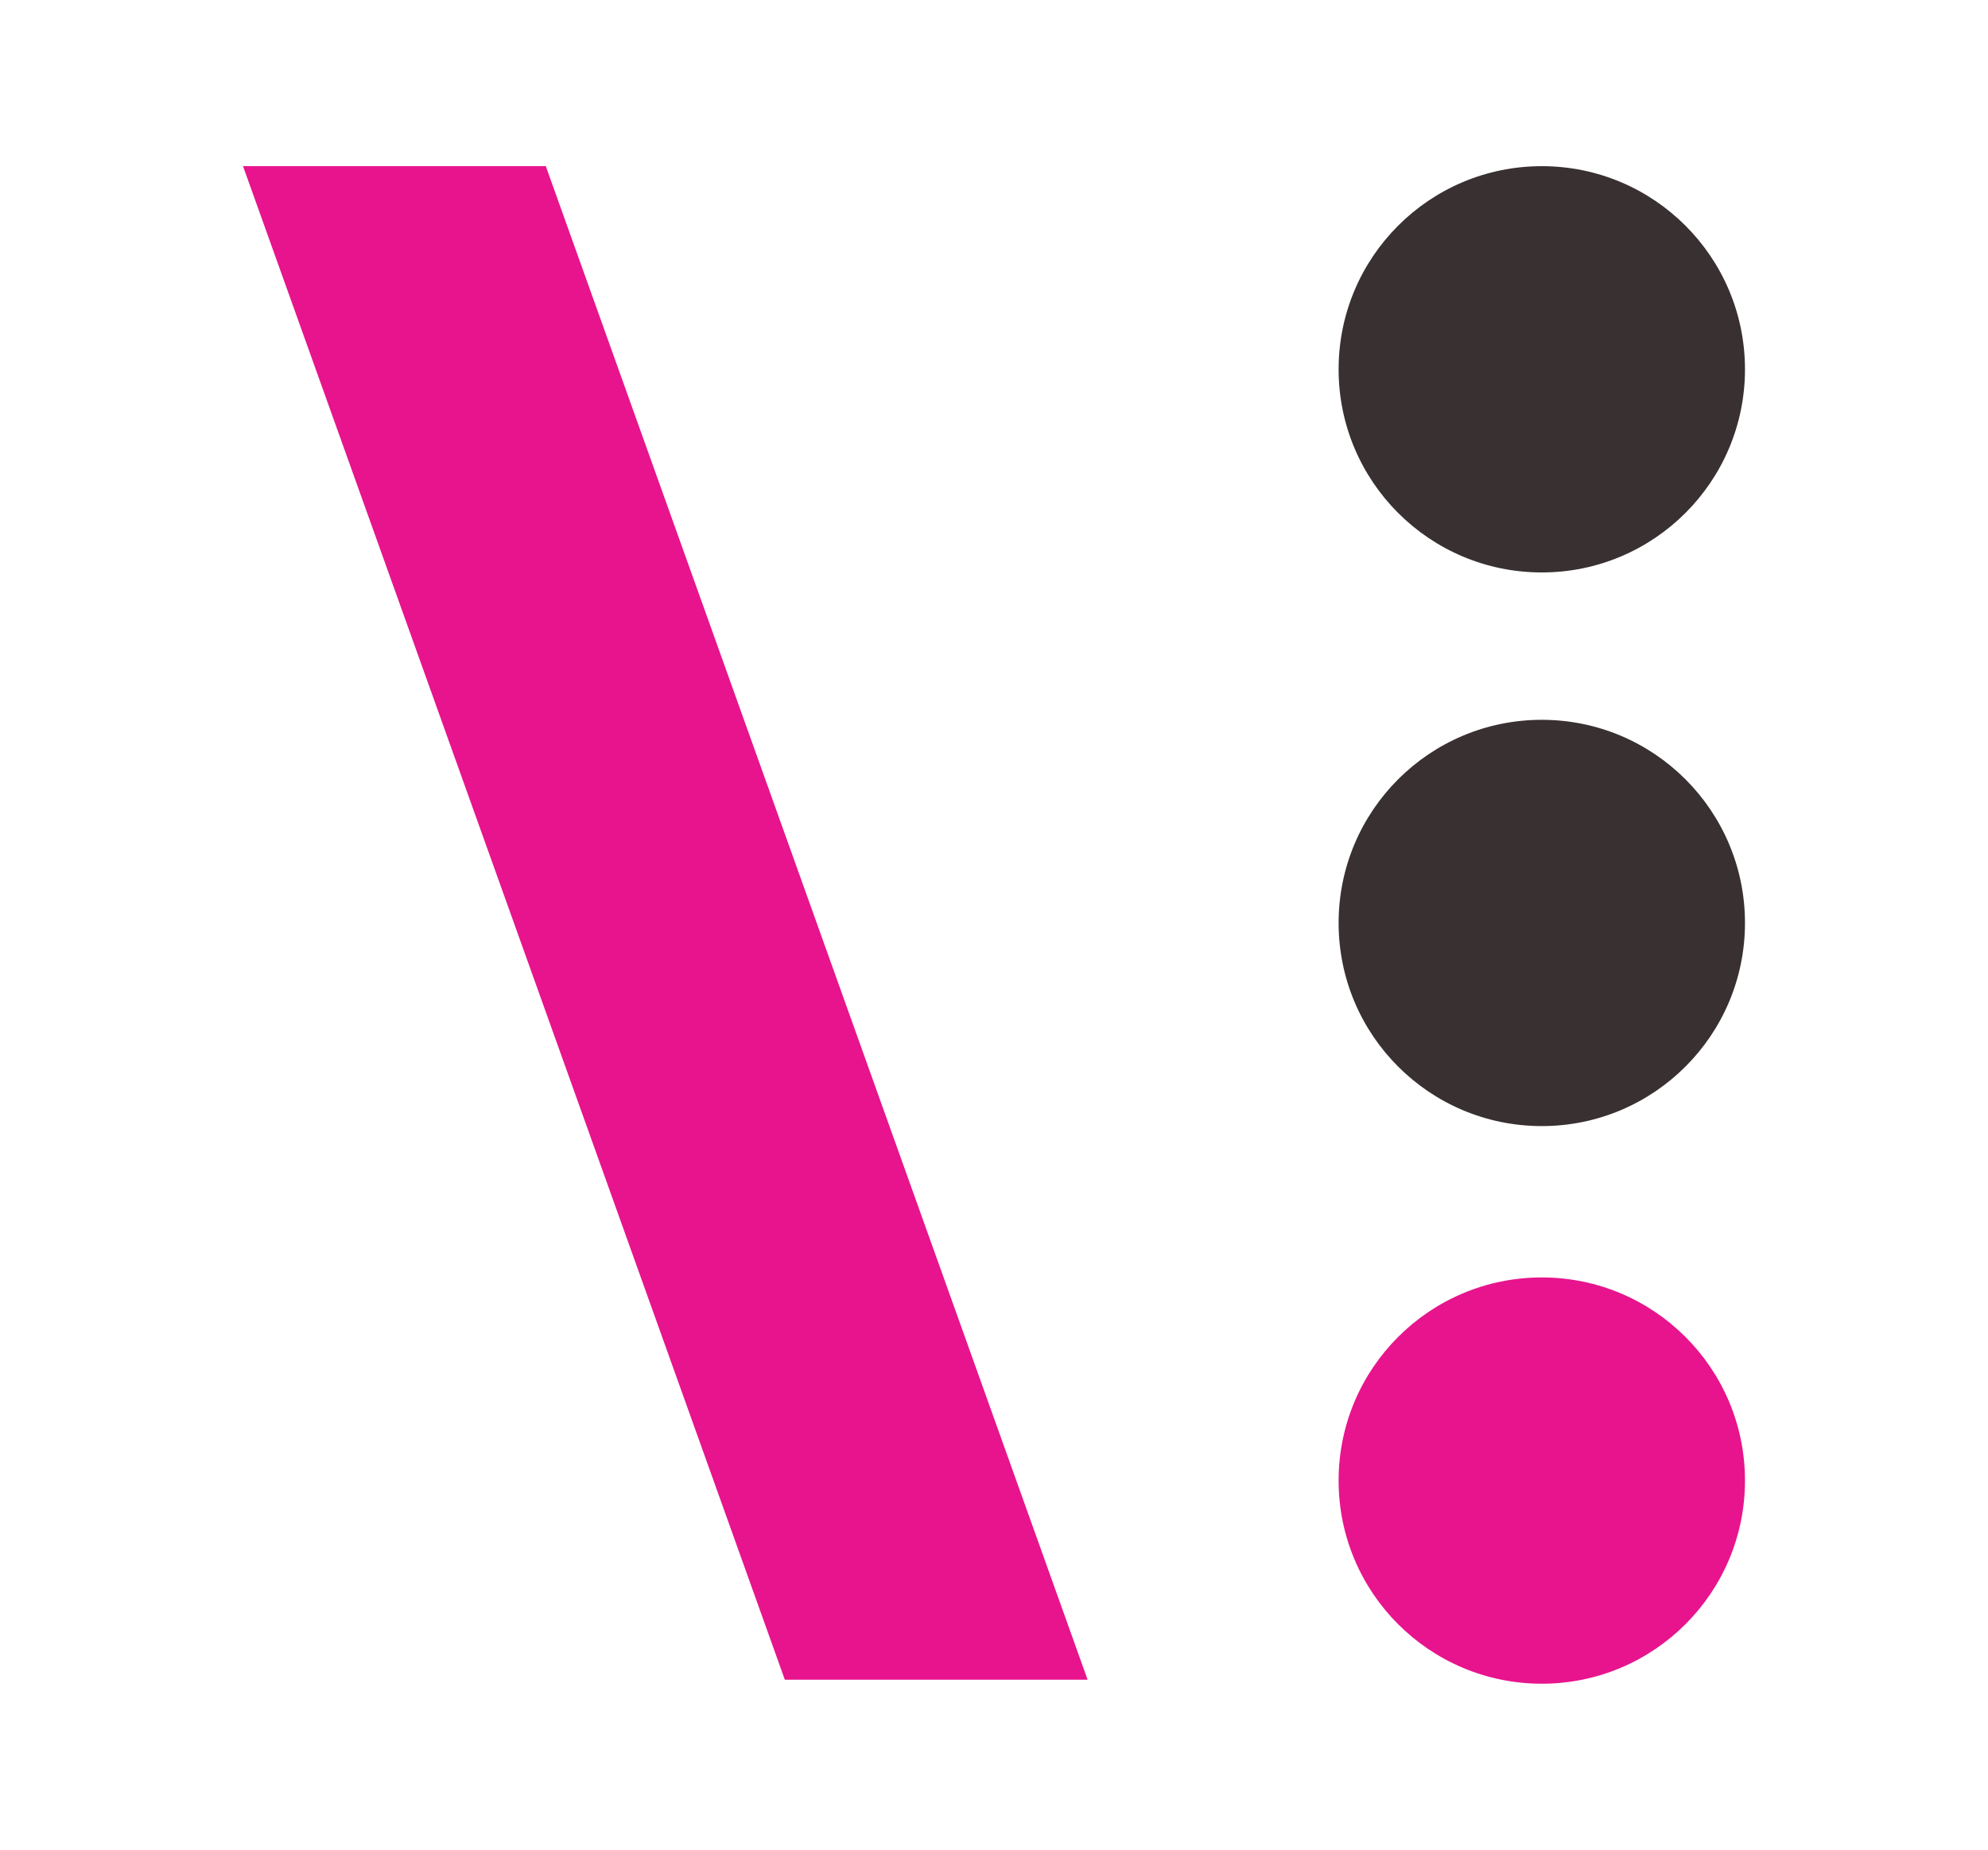
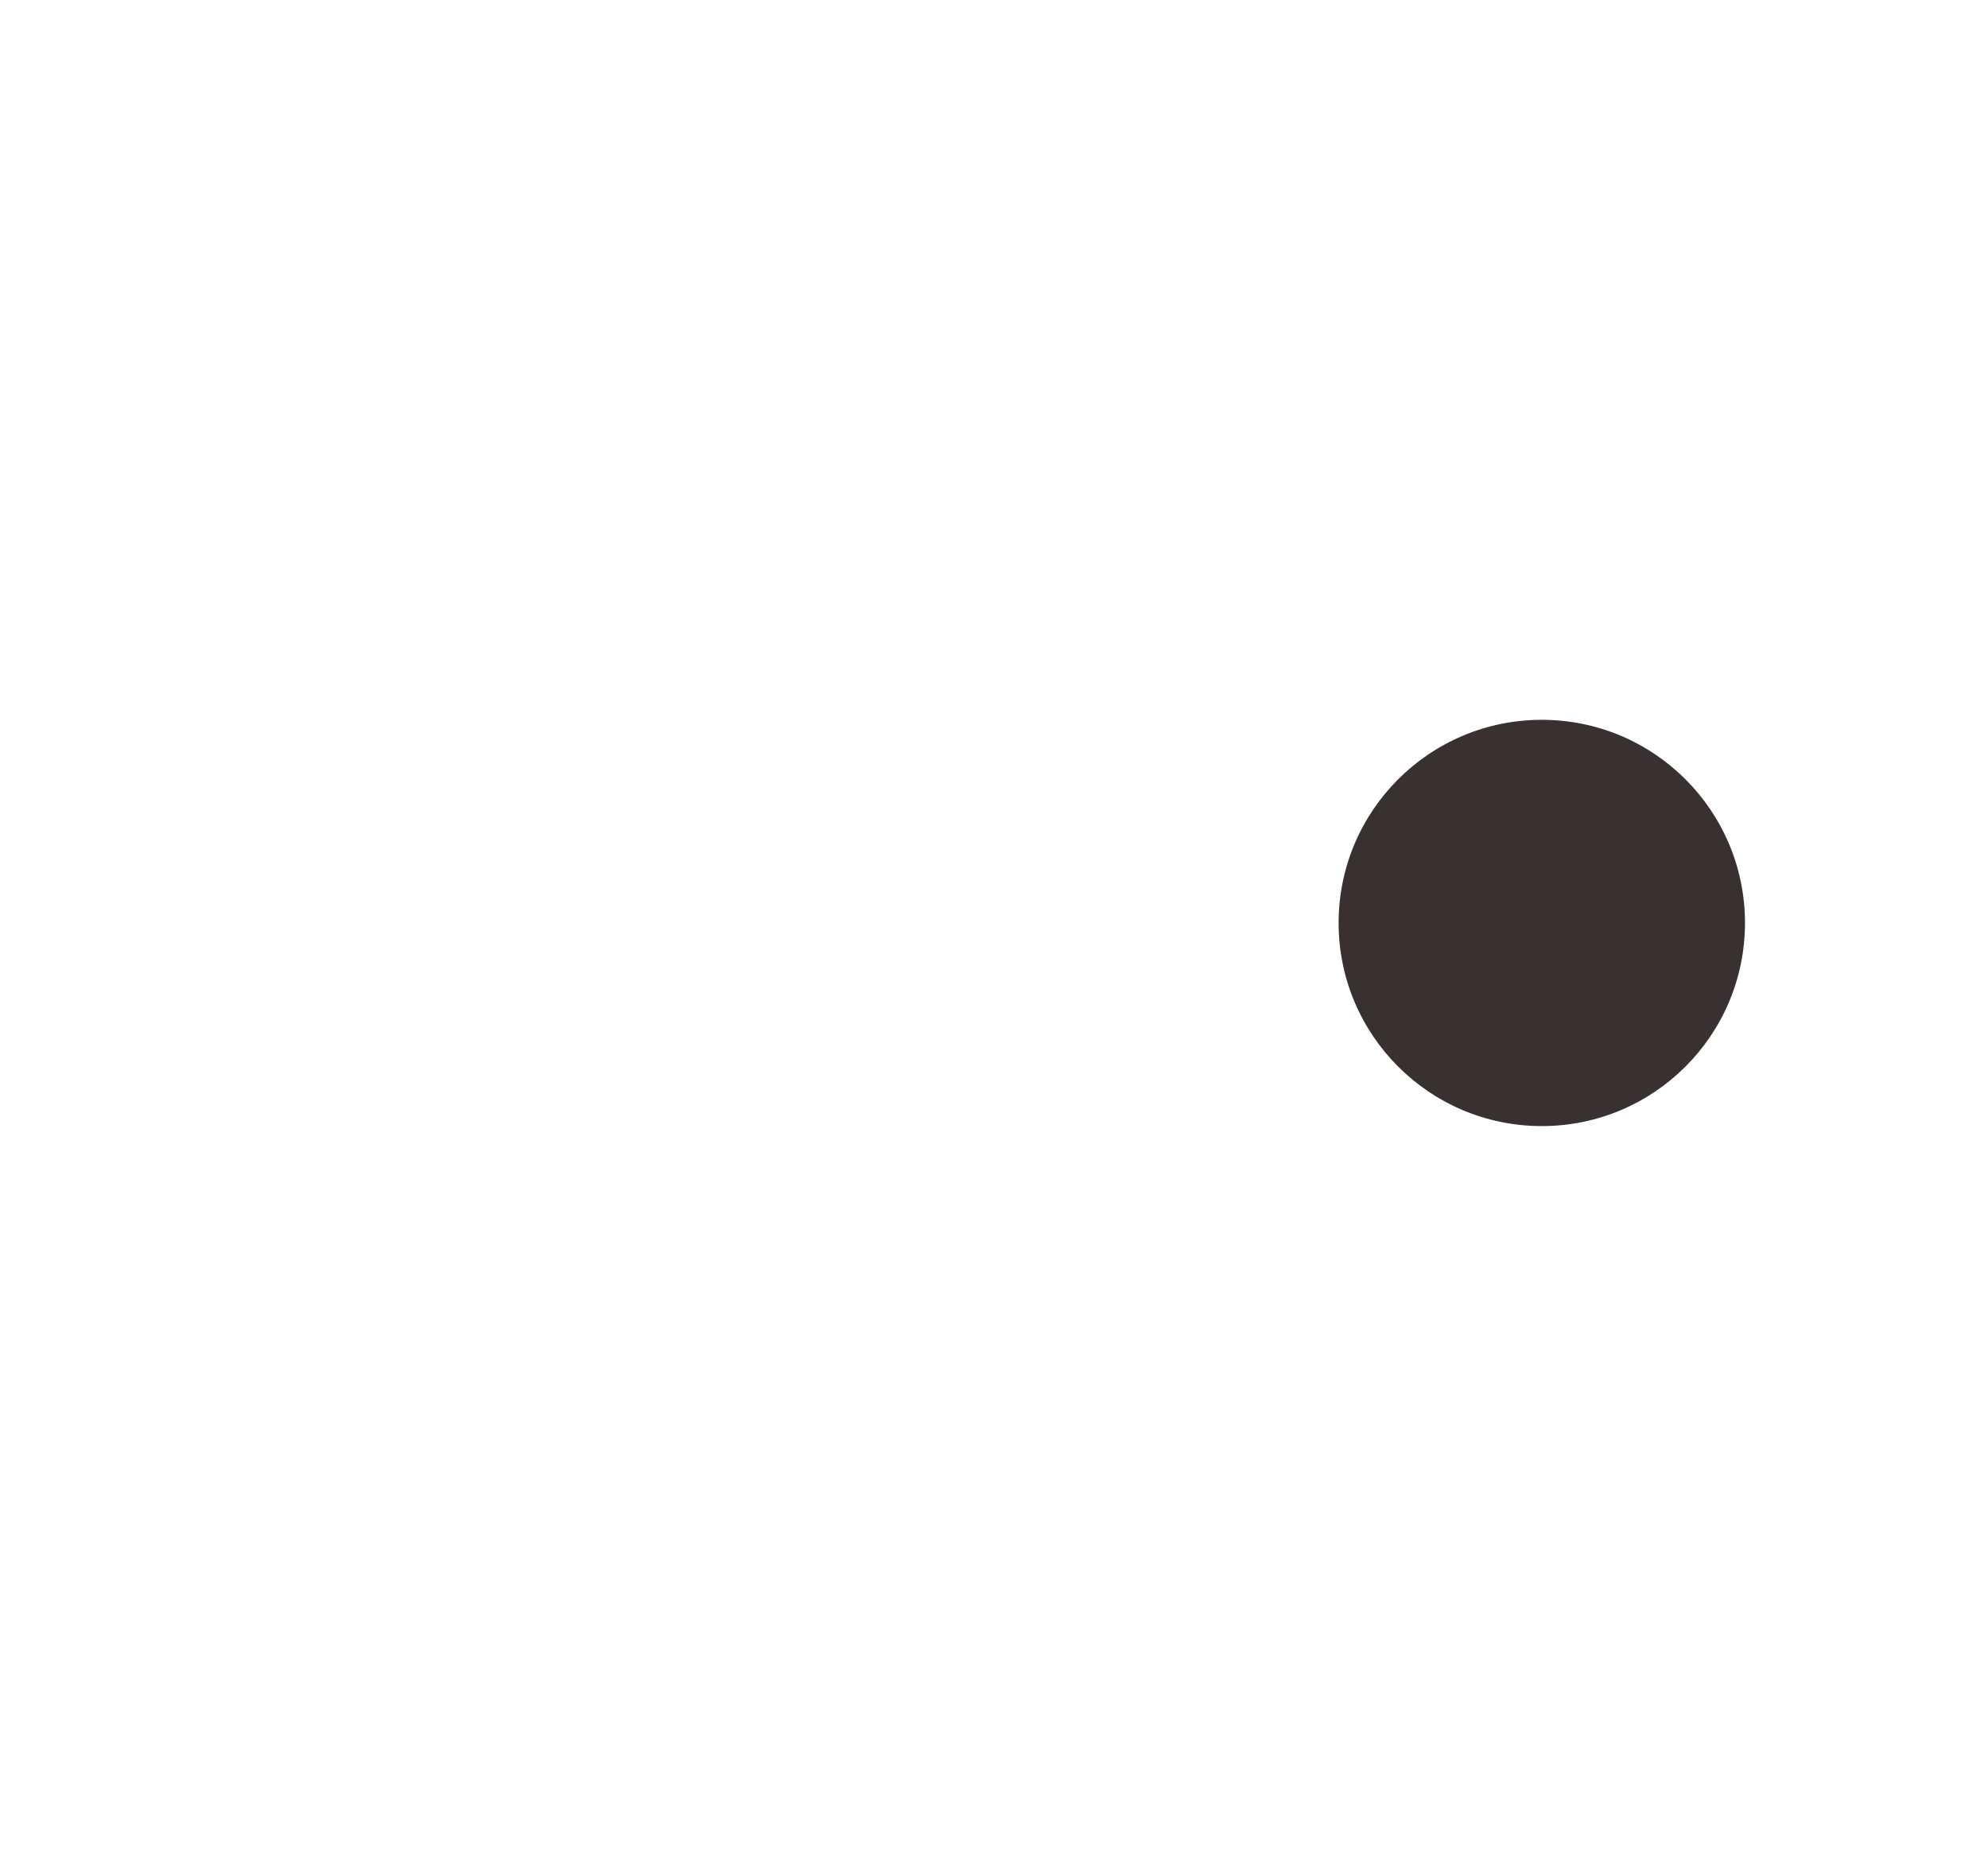
<svg xmlns="http://www.w3.org/2000/svg" version="1.1" id="Layer_1" x="0px" y="0px" viewBox="0 0 49.9 46.443" style="enable-background:new 0 0 49.9 46.443;" xml:space="preserve">
  <style type="text/css">
	.st0{fill:#E7148D;}
	.st1{fill:#383031;}
</style>
  <g>
-     <polygon class="st0" points="27.3,42.172 19.7,42.172 6.1,4.172 13.7,4.172  " />
-     <ellipse class="st1" cx="38.7" cy="9.272" rx="5.1" ry="5.1" />
    <ellipse class="st1" cx="38.7" cy="23.172" rx="5.1" ry="5.1" />
-     <ellipse class="st0" cx="38.7" cy="37.172" rx="5.1" ry="5.1" />
  </g>
</svg>